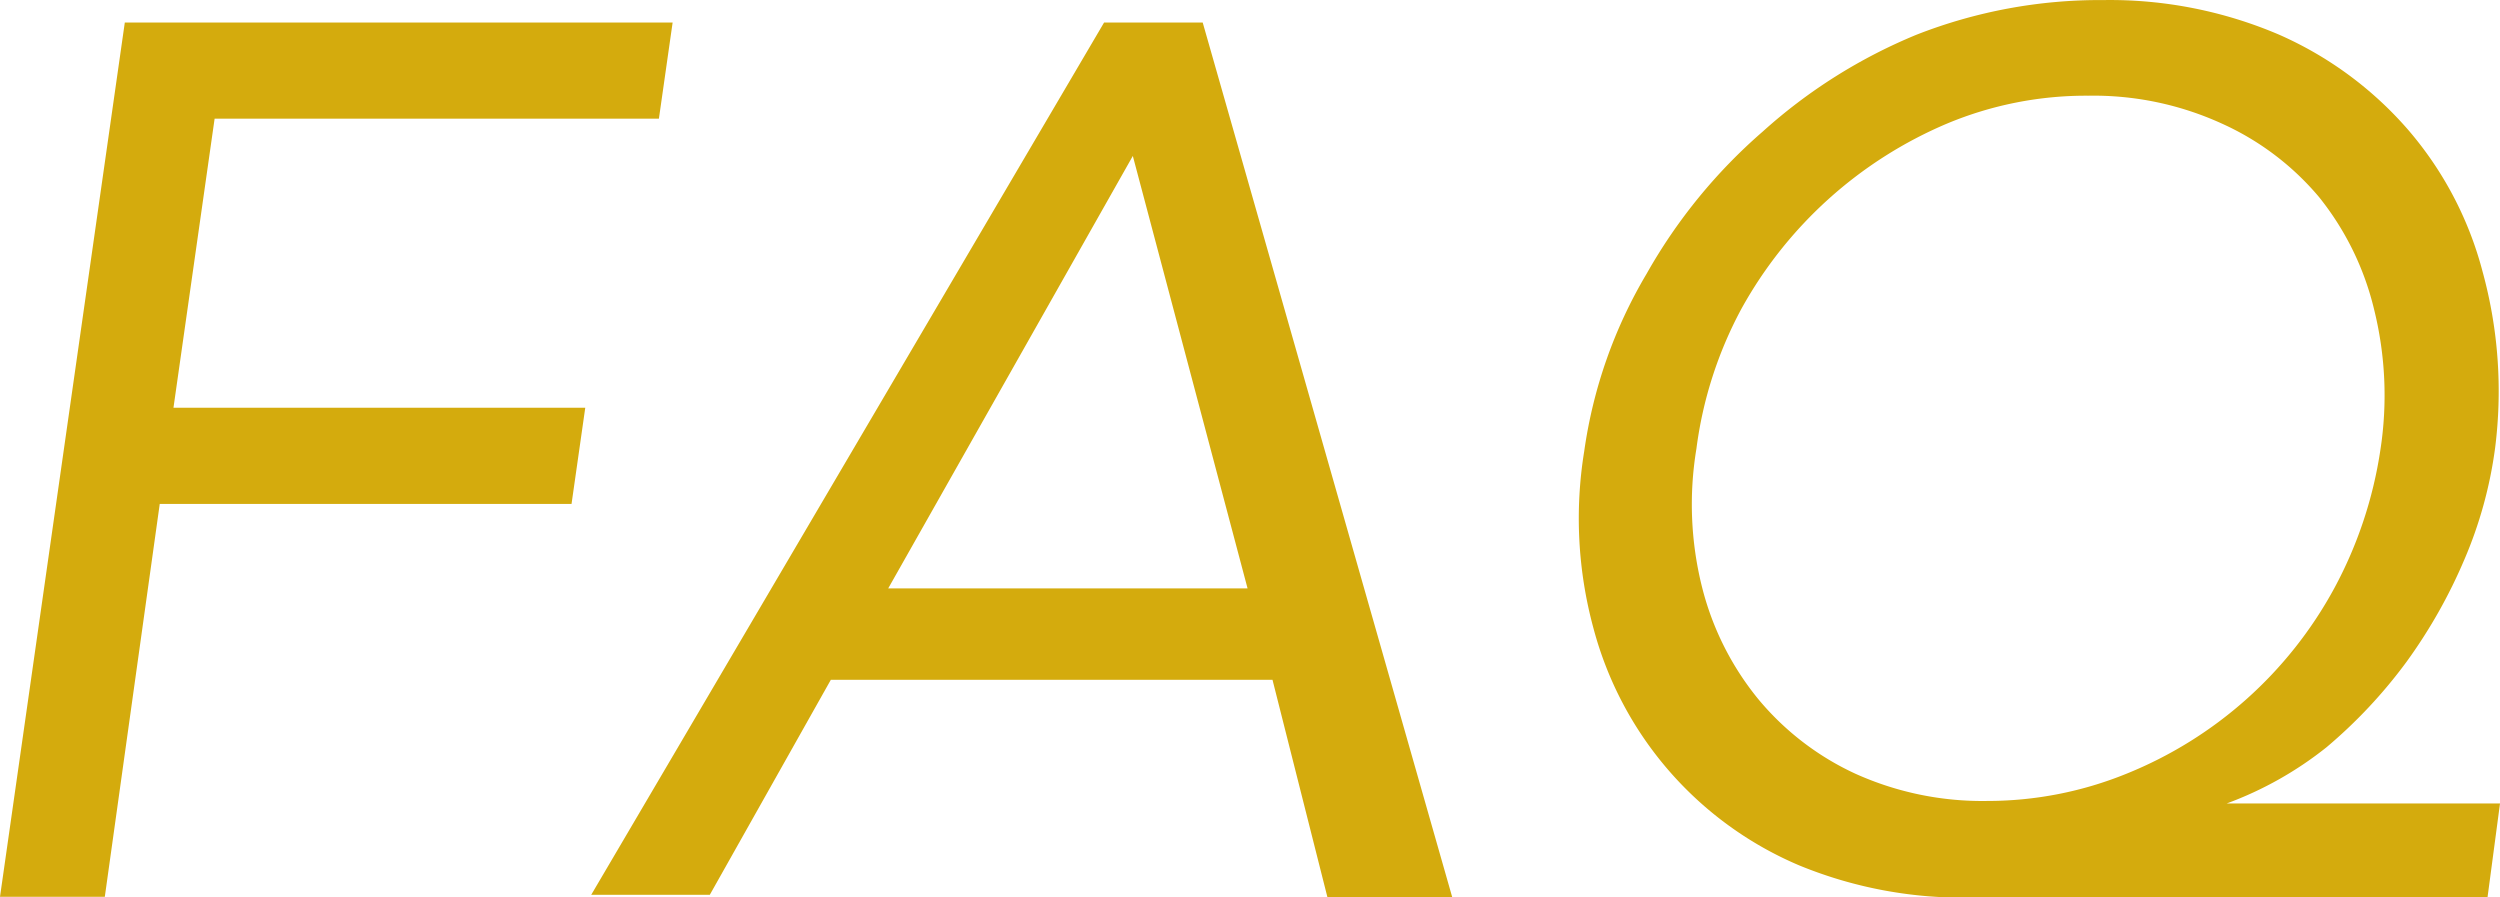
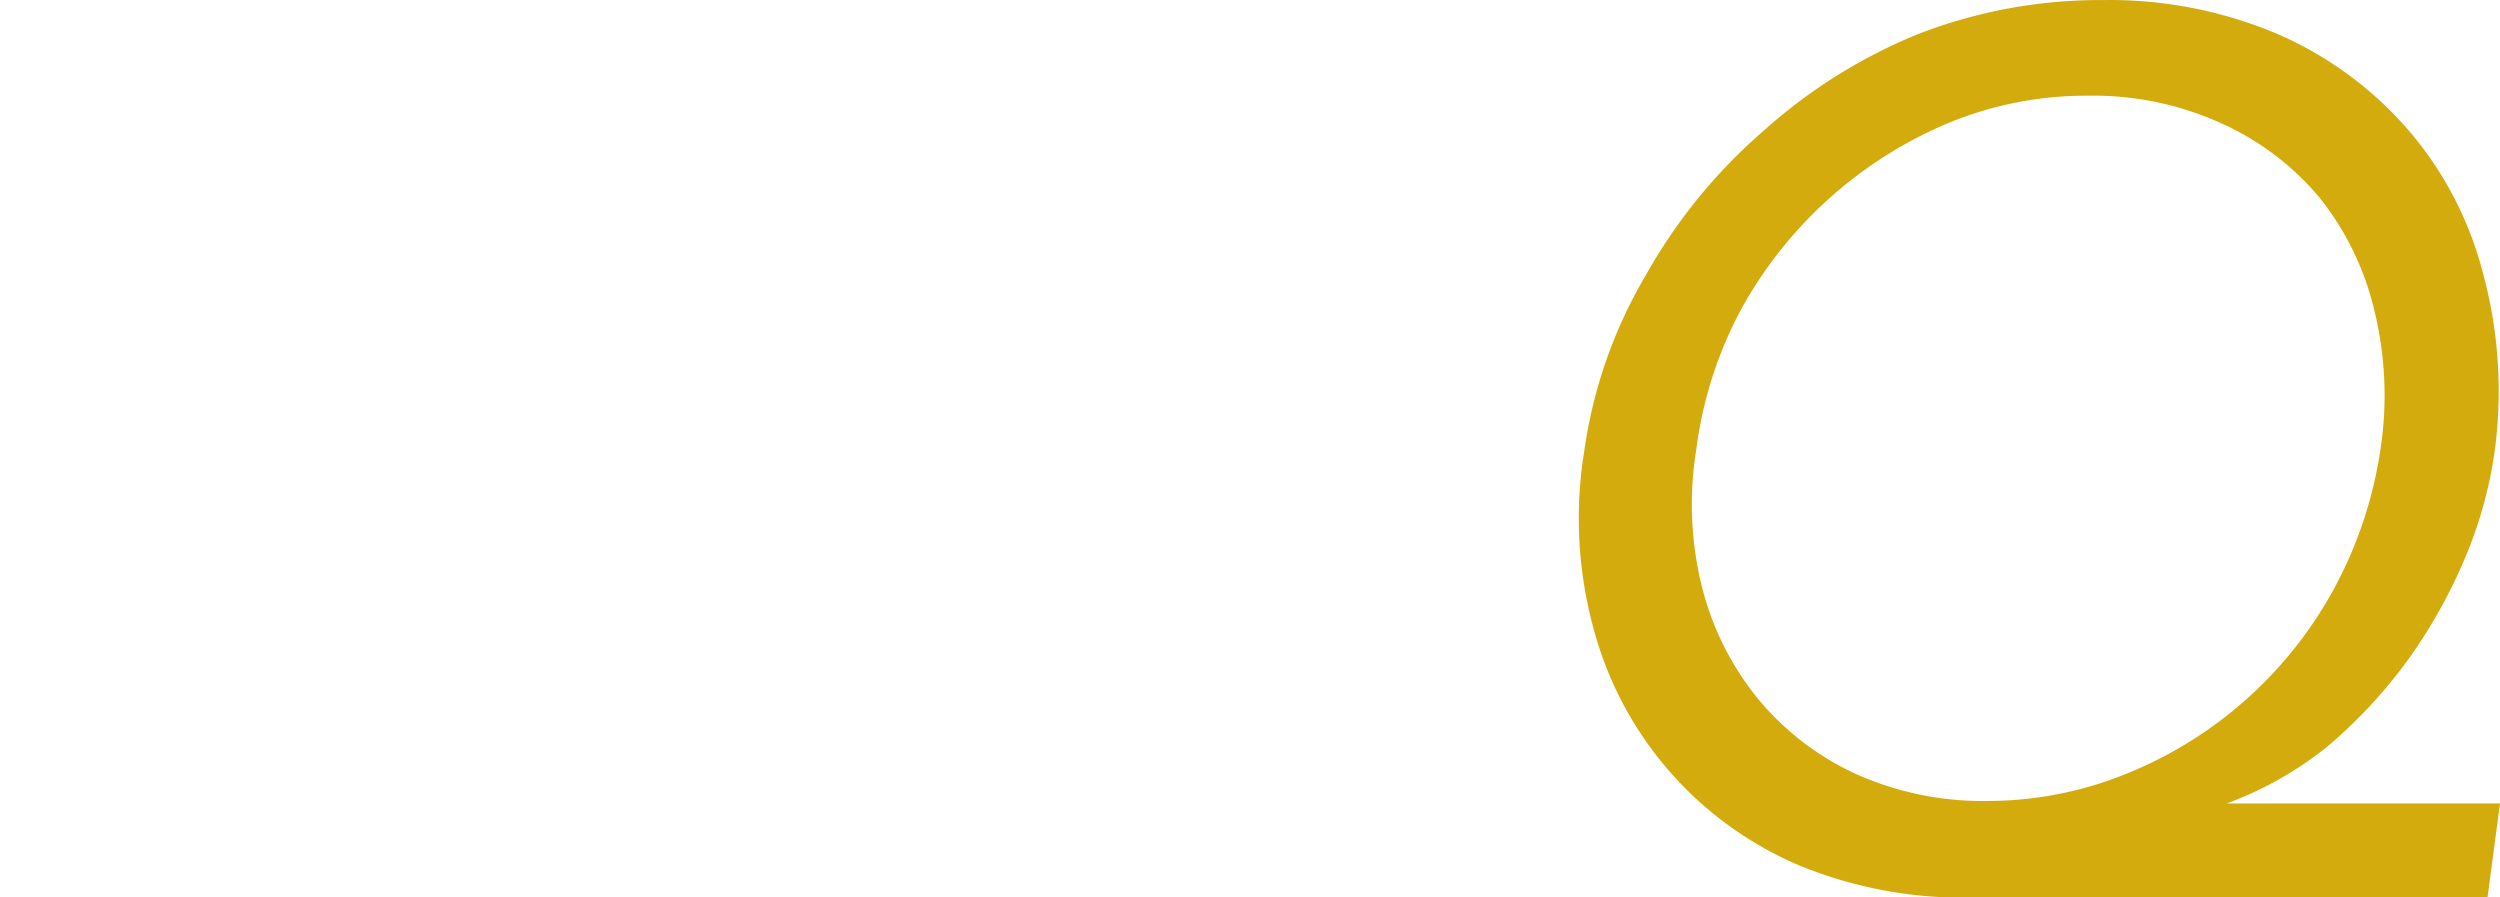
<svg xmlns="http://www.w3.org/2000/svg" height="14" viewBox="0 0 39 14" width="39">
  <g fill="#d4ab0d">
-     <path d="m1.947.36h8.546l-.214 1.5h-6.931l-.642 4.51h6.424l-.214 1.5h-6.424l-.857 6.129h-1.635z" transform="translate(0 -.009)" />
-     <path d="m17.481.36h1.538l3.893 13.646h-1.947l-.857-3.392h-6.89l-1.888 3.354h-1.85zm.448 2.082-3.816 6.746h5.606z" transform="translate(-.257 -.009)" />
    <path d="m39.491 14h-8a6.714 6.714 0 0 1 -2.735-.5 5.569 5.569 0 0 1 -3.212-3.7 6.532 6.532 0 0 1 -.144-2.763 7.452 7.452 0 0 1 .973-2.767 8.4 8.4 0 0 1 1.81-2.217 8.294 8.294 0 0 1 2.402-1.513 7.853 7.853 0 0 1 2.92-.54 6.713 6.713 0 0 1 2.735.54 5.71 5.71 0 0 1 2.005 1.475 5.534 5.534 0 0 1 1.168 2.217 7.039 7.039 0 0 1 .195 2.768 6.621 6.621 0 0 1 -.477 1.726 8.1 8.1 0 0 1 -.905 1.6 7.741 7.741 0 0 1 -1.246 1.33 5.591 5.591 0 0 1 -1.557.877h4.263zm-12.341-7a5.31 5.31 0 0 0 .088 2.159 4.485 4.485 0 0 0 .876 1.745 4.316 4.316 0 0 0 1.518 1.166 4.818 4.818 0 0 0 2.054.424 5.762 5.762 0 0 0 2.171-.424 6.422 6.422 0 0 0 3.243-2.893 6.579 6.579 0 0 0 .72-2.159 5.577 5.577 0 0 0 -.1-2.2 4.455 4.455 0 0 0 -.857-1.745 4.278 4.278 0 0 0 -1.518-1.147 4.818 4.818 0 0 0 -2.083-.434 5.624 5.624 0 0 0 -2.2.434 6.607 6.607 0 0 0 -3.212 2.894 6.3 6.3 0 0 0 -.7 2.18z" transform="translate(-.686 .001)" />
  </g>
</svg>